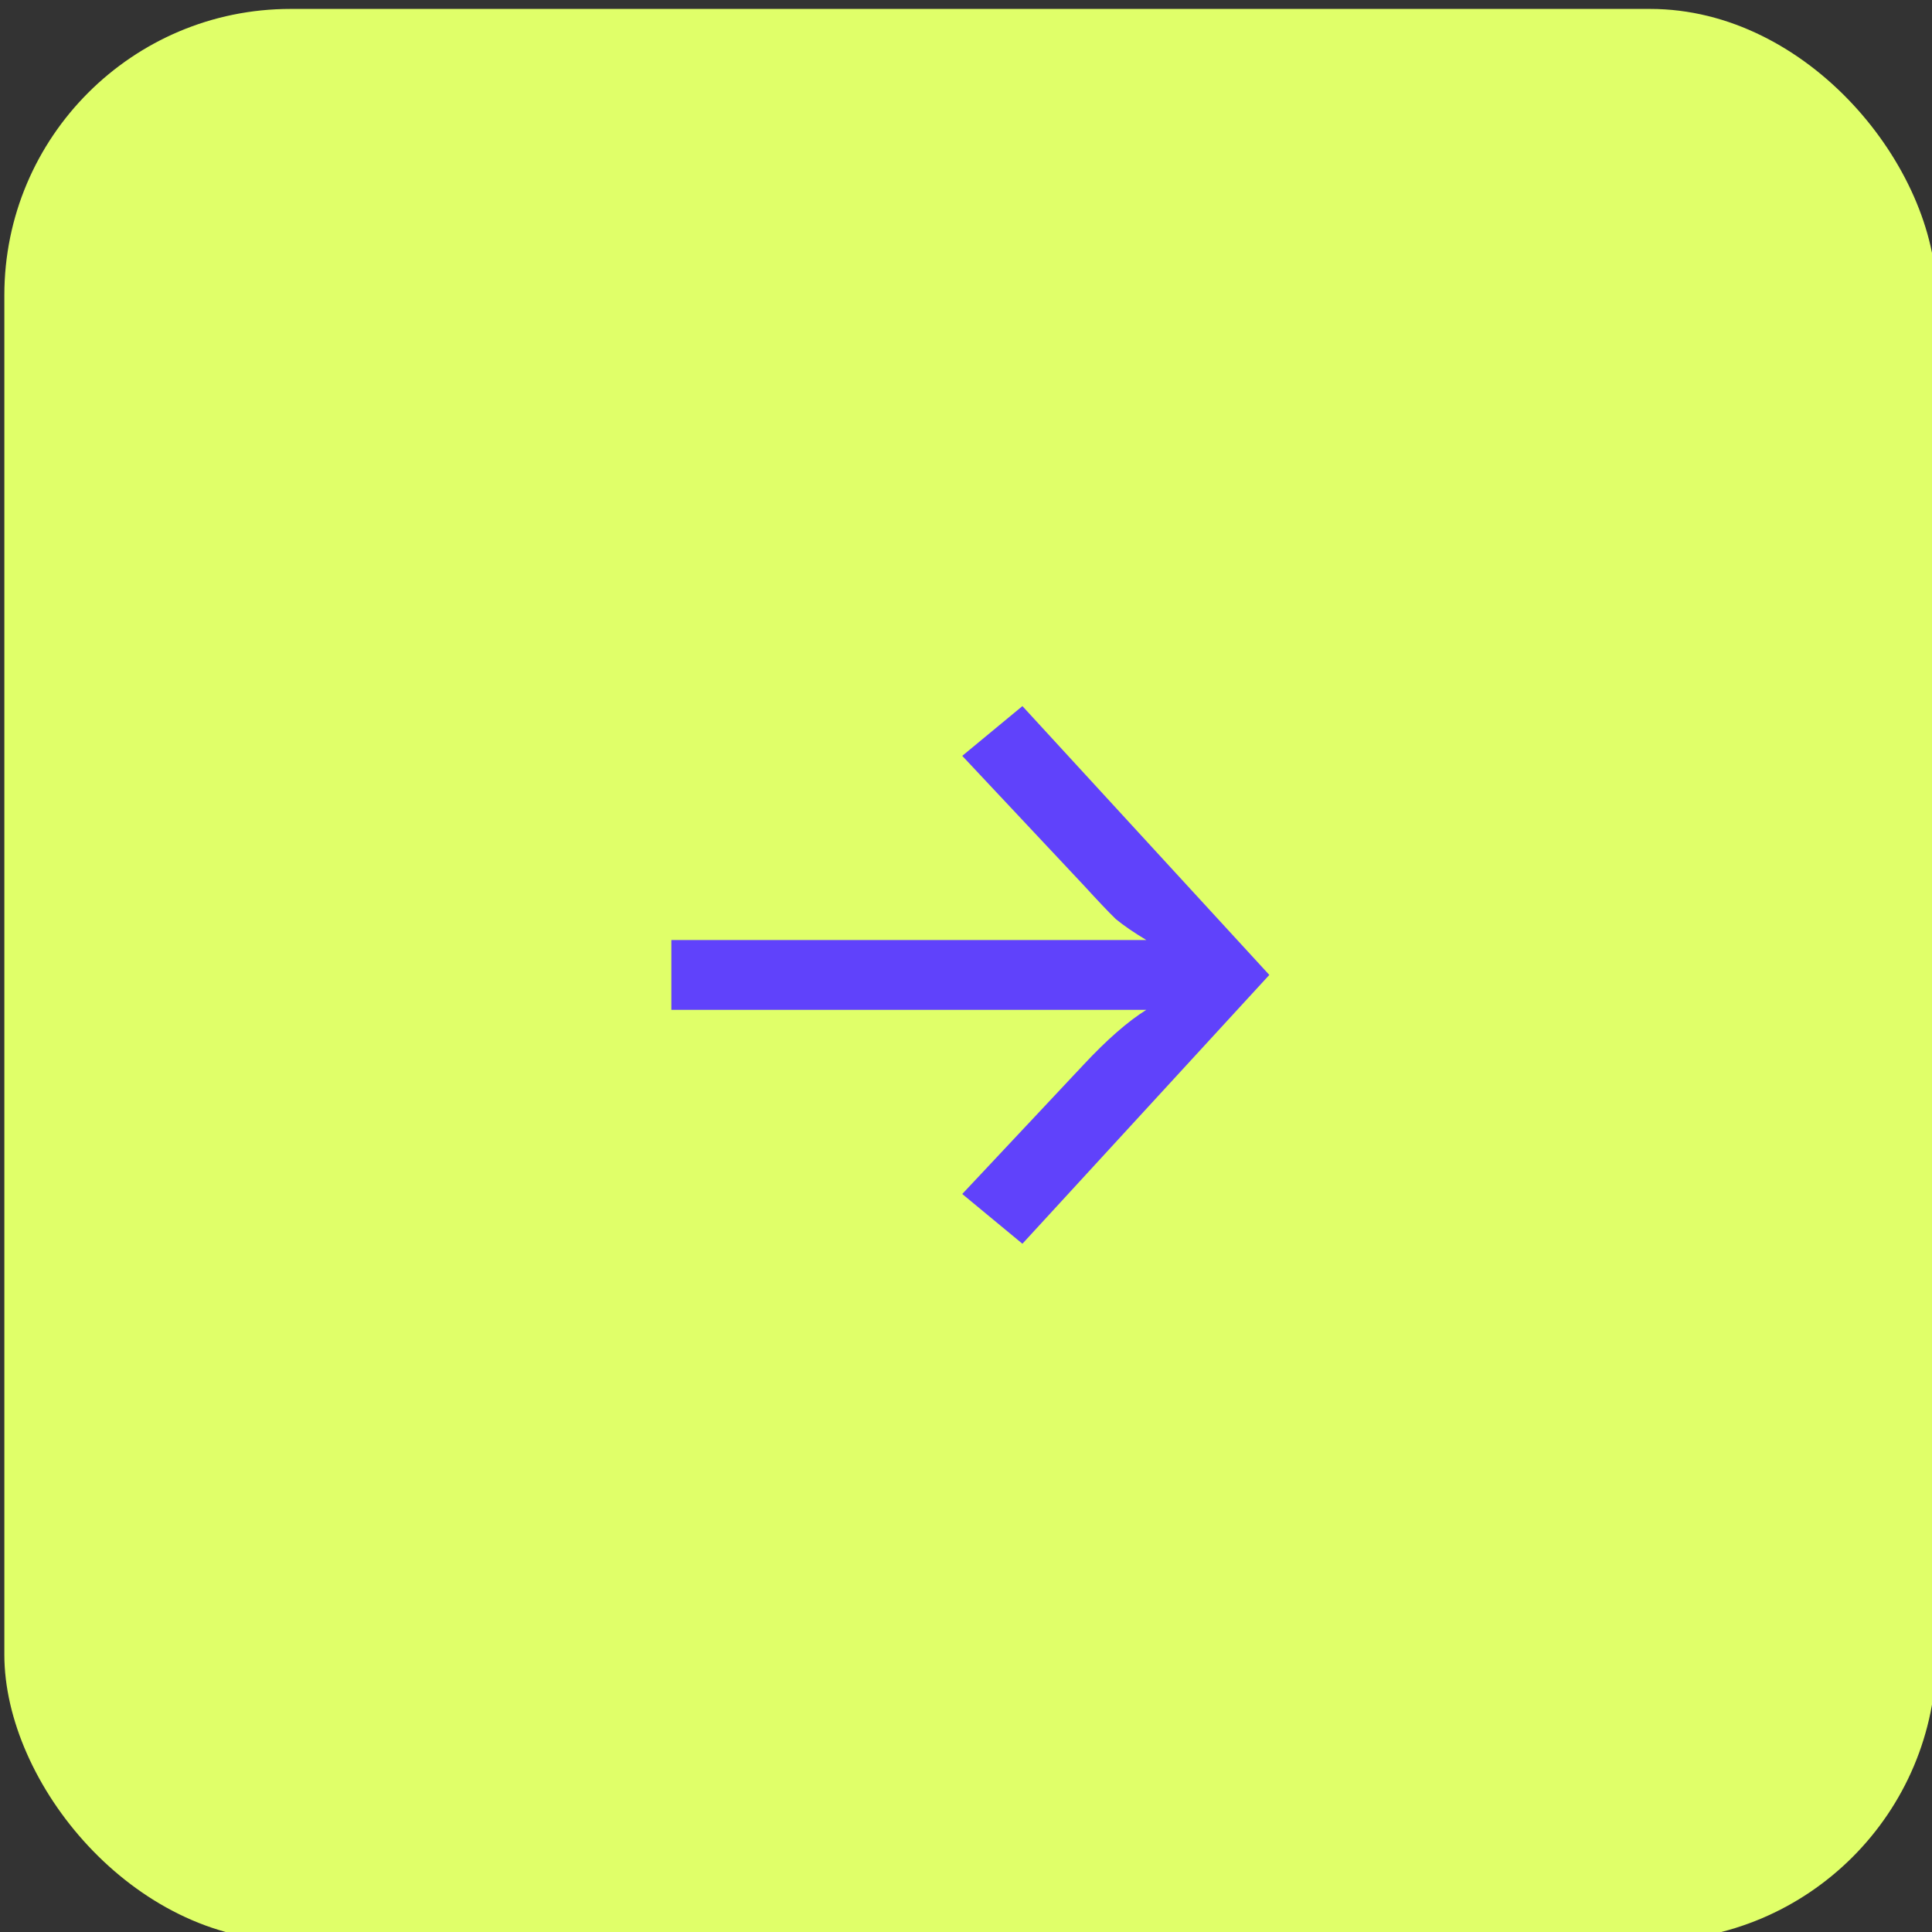
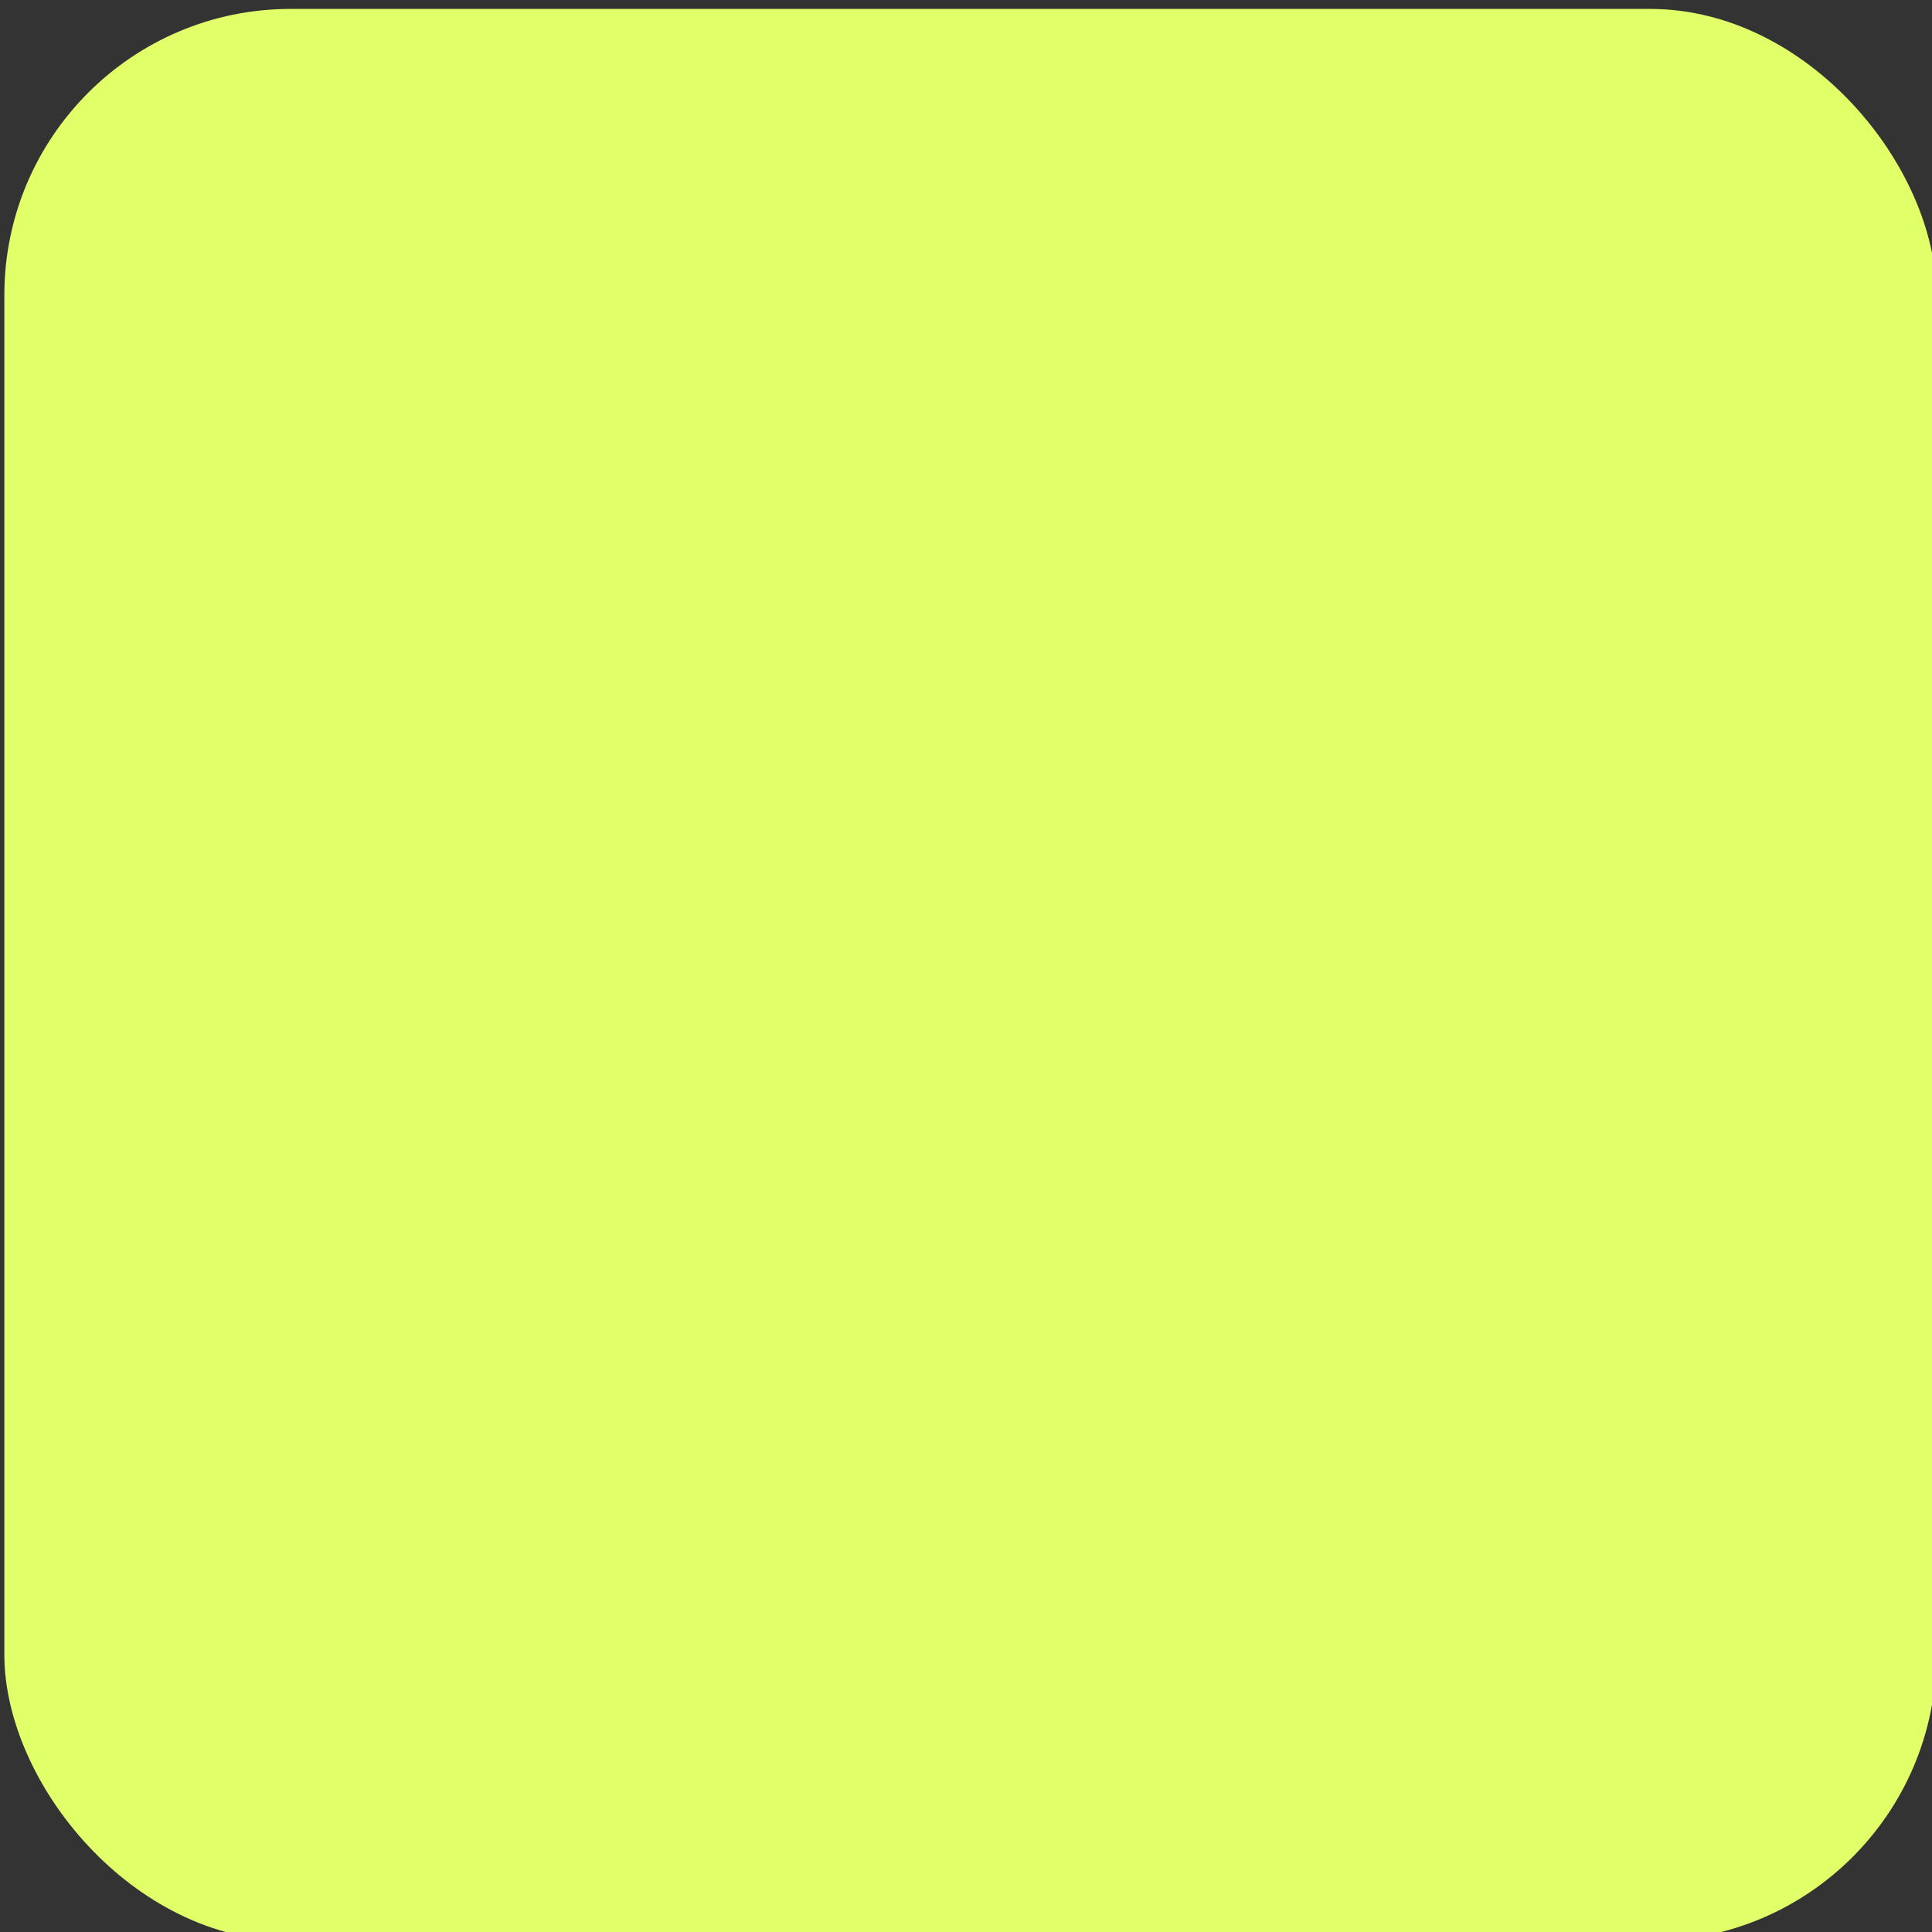
<svg xmlns="http://www.w3.org/2000/svg" xmlns:ns1="http://sodipodi.sourceforge.net/DTD/sodipodi-0.dtd" xmlns:ns2="http://www.inkscape.org/namespaces/inkscape" width="100" height="100" viewBox="0 0 100 100" fill="none" id="svg1" ns1:docname="Boton_icono.svg" ns2:version="1.3 (0e150ed, 2023-07-21)">
  <rect x="0" y="0" width="100" height="100" fill="#333333" stroke="none" />
  <defs id="defs1" />
  <rect x="0.225" width="100" height="100" rx="14.815" fill="#e0ff69" id="rect1" y="0.462" style="stroke-width:1.852" />
-   <path d="M 56.08,45.809 49.806,39.123 52.92,36.548 65.7,50.462 52.92,64.376 49.806,61.801 56.08,55.115 c 1.208,-1.295 2.293,-2.244 3.253,-2.846 H 34.749 v -3.614 h 24.584 c -0.651,-0.391 -1.177,-0.753 -1.58,-1.084 -0.372,-0.361 -0.929,-0.949 -1.673,-1.762 z" fill="#6042fb" id="path1" style="stroke-width:2.291" />
</svg>